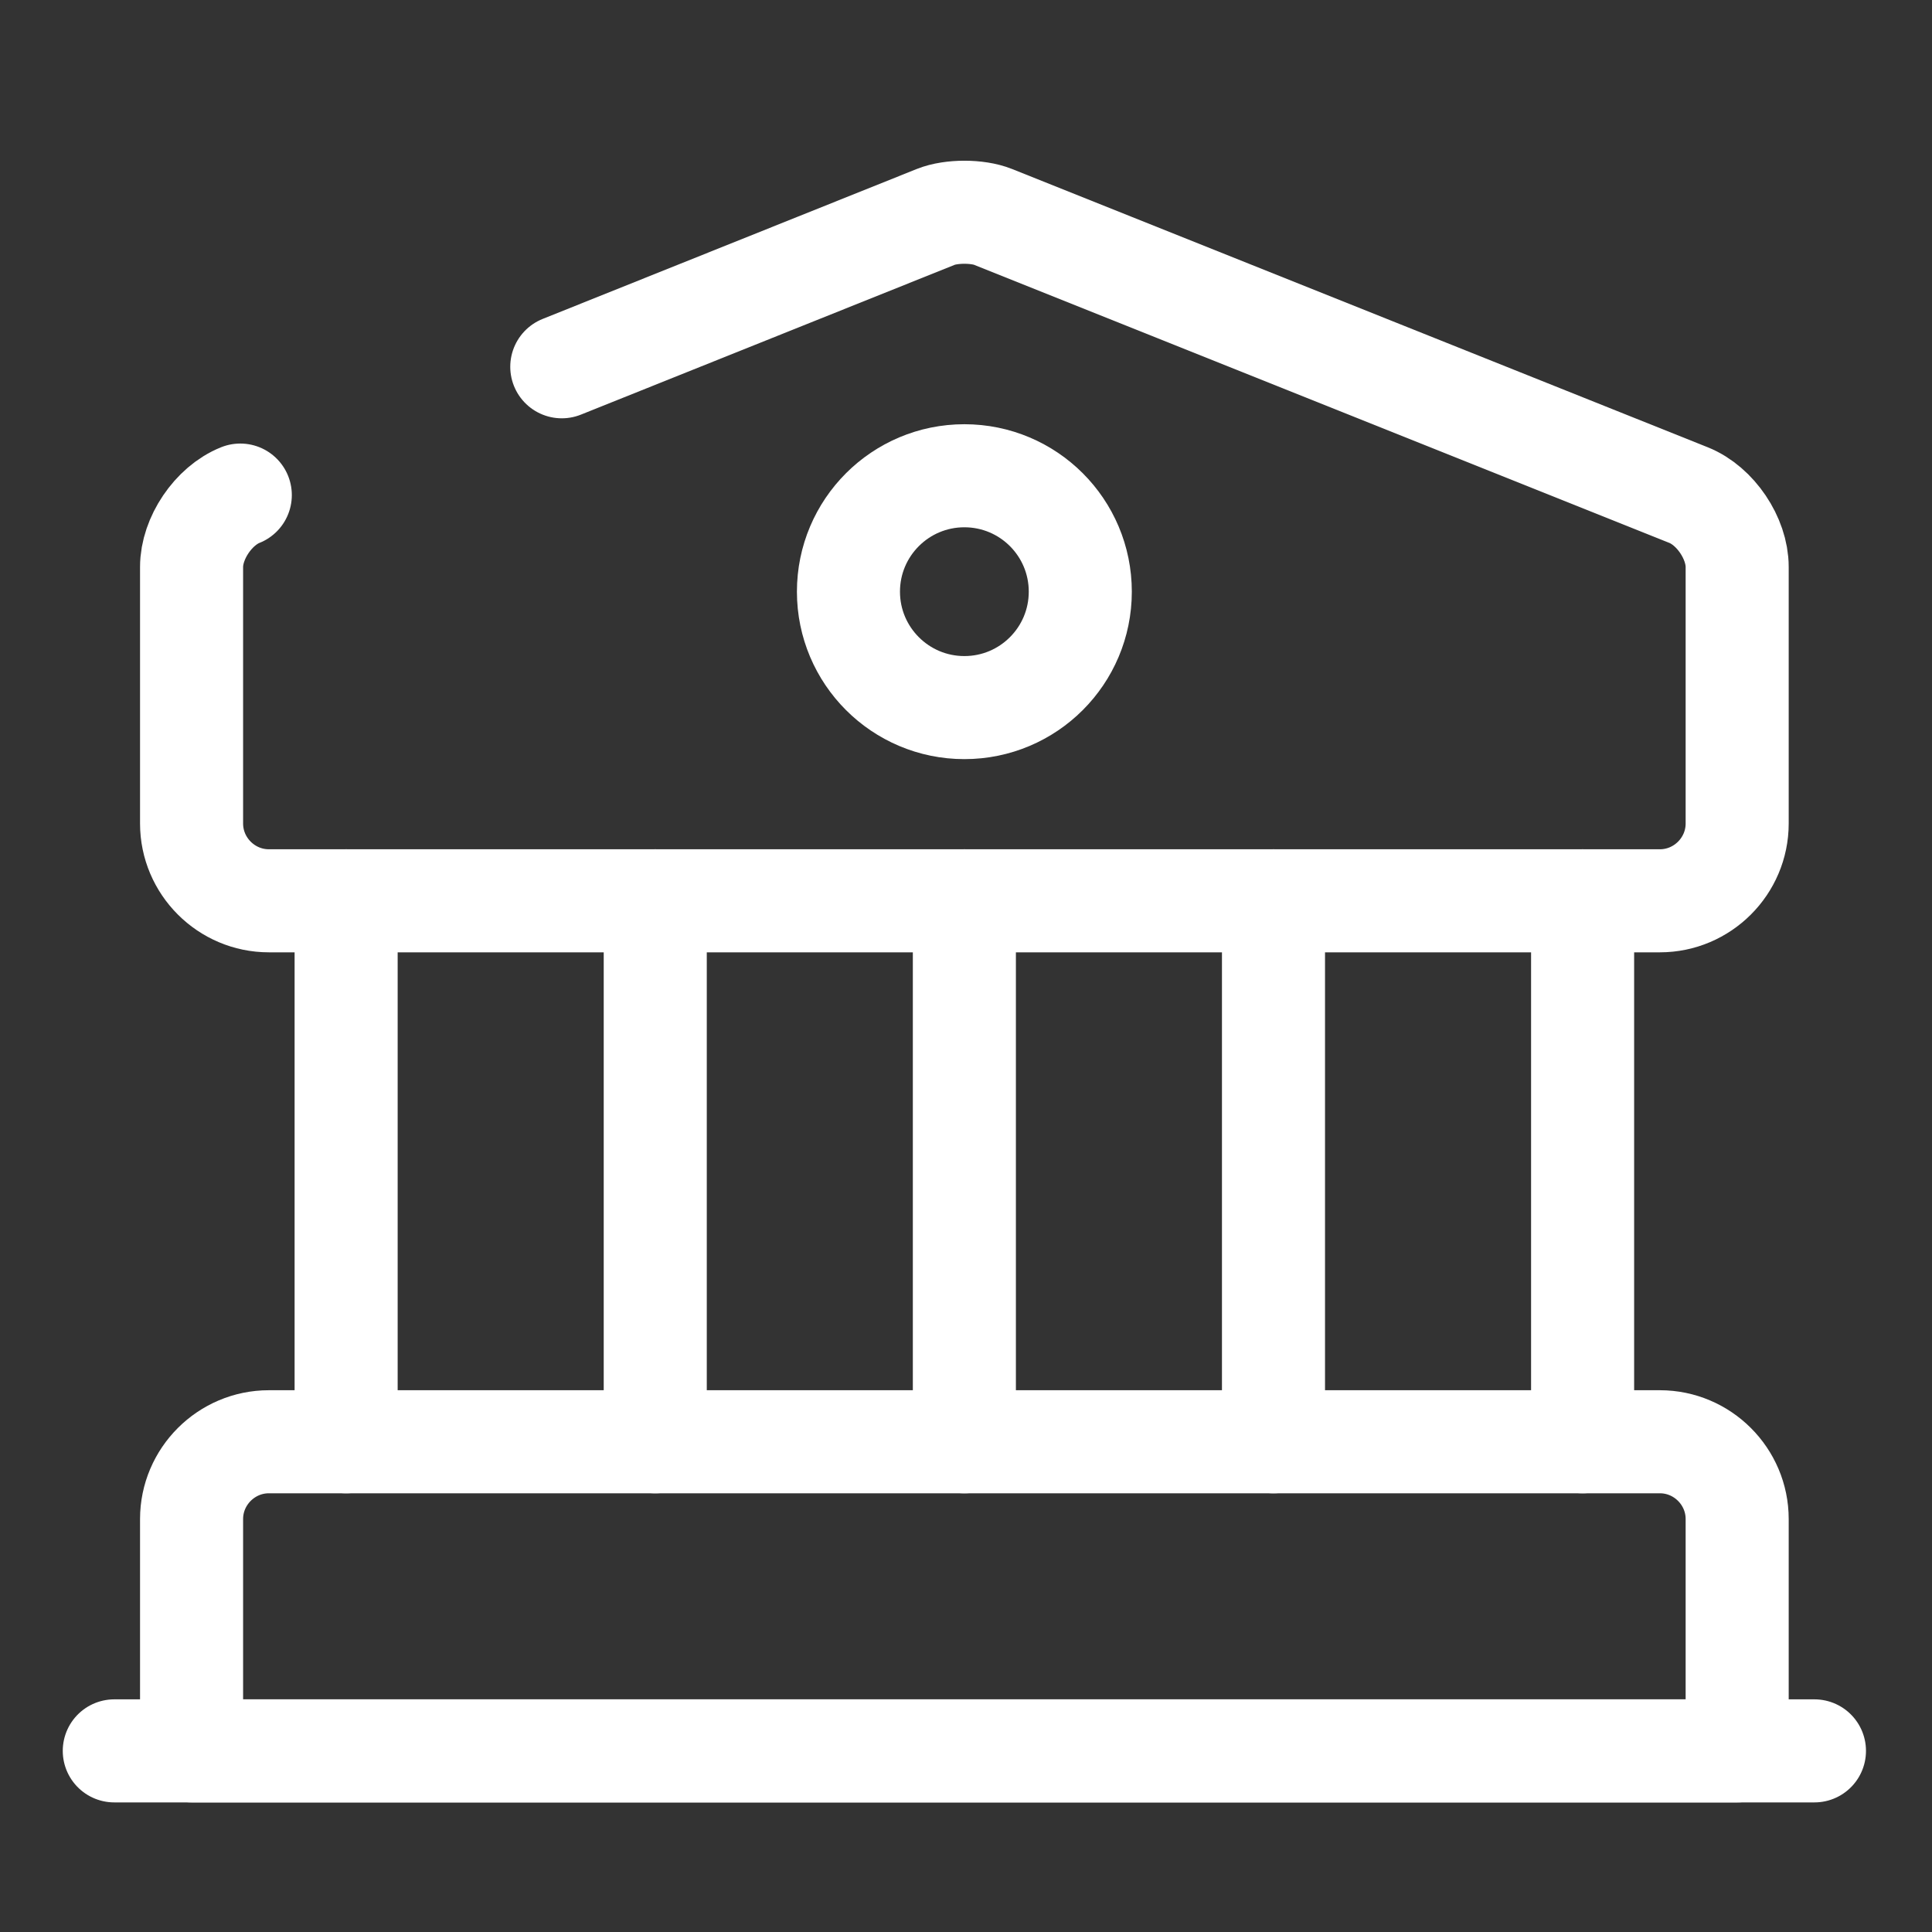
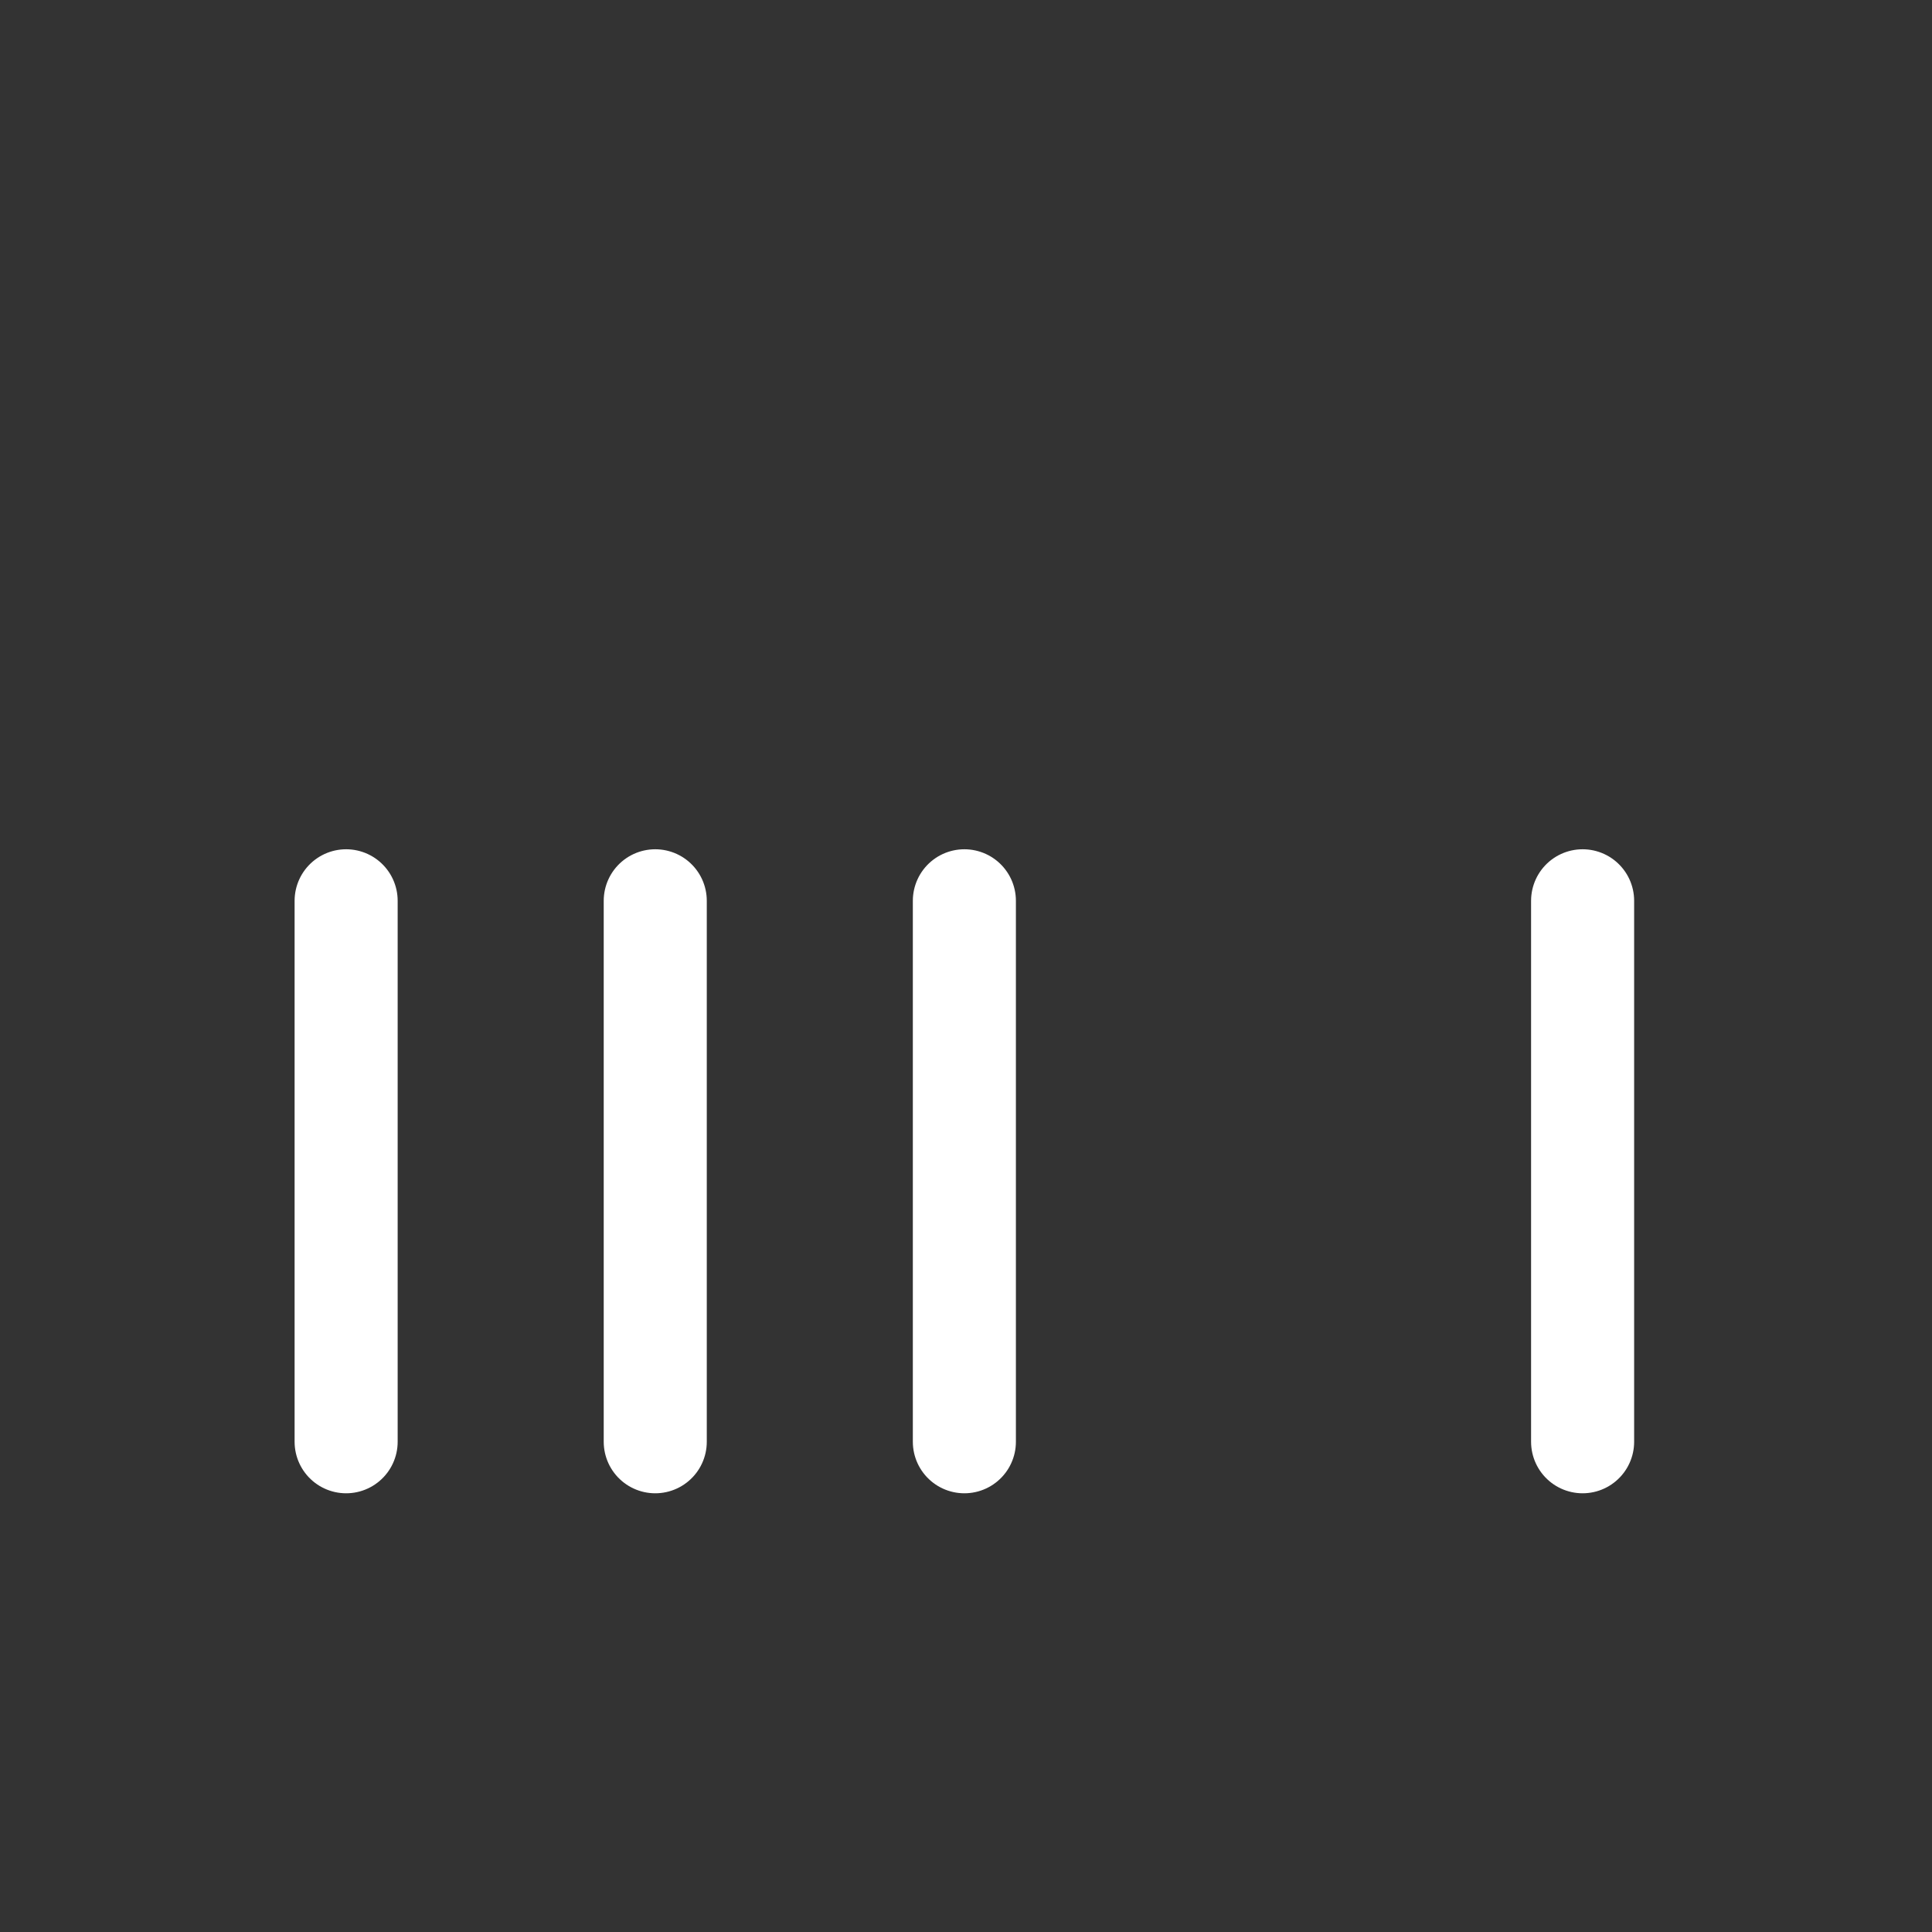
<svg xmlns="http://www.w3.org/2000/svg" width="32" height="32" viewBox="0 0 32 32" fill="none">
  <rect x="0" y="0" width="32" height="32" fill="#333333" stroke="none" />
-   <path d="M3.98 8.2C3.532 8.379 3.173 8.917 3.173 9.39V13.64C3.173 14.344 3.749 14.92 4.453 14.92H27.493C28.197 14.92 28.773 14.344 28.773 13.64V9.39C28.773 8.917 28.415 8.379 27.967 8.2L16.447 3.592C16.191 3.49 15.756 3.49 15.5 3.592L9.305 6.075" stroke="white" stroke-width="1.707" stroke-miterlimit="10" stroke-linecap="round" stroke-linejoin="round" />
-   <path d="M28.773 29H3.173V25.16C3.173 24.456 3.749 23.88 4.453 23.88H27.493C28.197 23.88 28.773 24.456 28.773 25.16V29Z" stroke="white" stroke-width="1.707" stroke-miterlimit="10" stroke-linecap="round" stroke-linejoin="round" />
  <path d="M5.733 23.88V14.92" stroke="white" stroke-width="1.707" stroke-miterlimit="10" stroke-linecap="round" stroke-linejoin="round" />
  <path d="M10.853 23.88V14.92" stroke="white" stroke-width="1.707" stroke-miterlimit="10" stroke-linecap="round" stroke-linejoin="round" />
  <path d="M15.973 23.88V14.92" stroke="white" stroke-width="1.707" stroke-miterlimit="10" stroke-linecap="round" stroke-linejoin="round" />
-   <path d="M21.093 23.88V14.92" stroke="white" stroke-width="1.707" stroke-miterlimit="10" stroke-linecap="round" stroke-linejoin="round" />
  <path d="M26.213 23.88V14.92" stroke="white" stroke-width="1.707" stroke-miterlimit="10" stroke-linecap="round" stroke-linejoin="round" />
-   <path d="M1.893 29H30.053" stroke="white" stroke-width="1.707" stroke-miterlimit="10" stroke-linecap="round" stroke-linejoin="round" />
-   <path d="M15.973 11.72C17.034 11.72 17.893 10.86 17.893 9.8C17.893 8.739 17.034 7.88 15.973 7.88C14.913 7.88 14.053 8.739 14.053 9.8C14.053 10.86 14.913 11.72 15.973 11.72Z" stroke="white" stroke-width="1.707" stroke-miterlimit="10" stroke-linecap="round" stroke-linejoin="round" />
</svg>